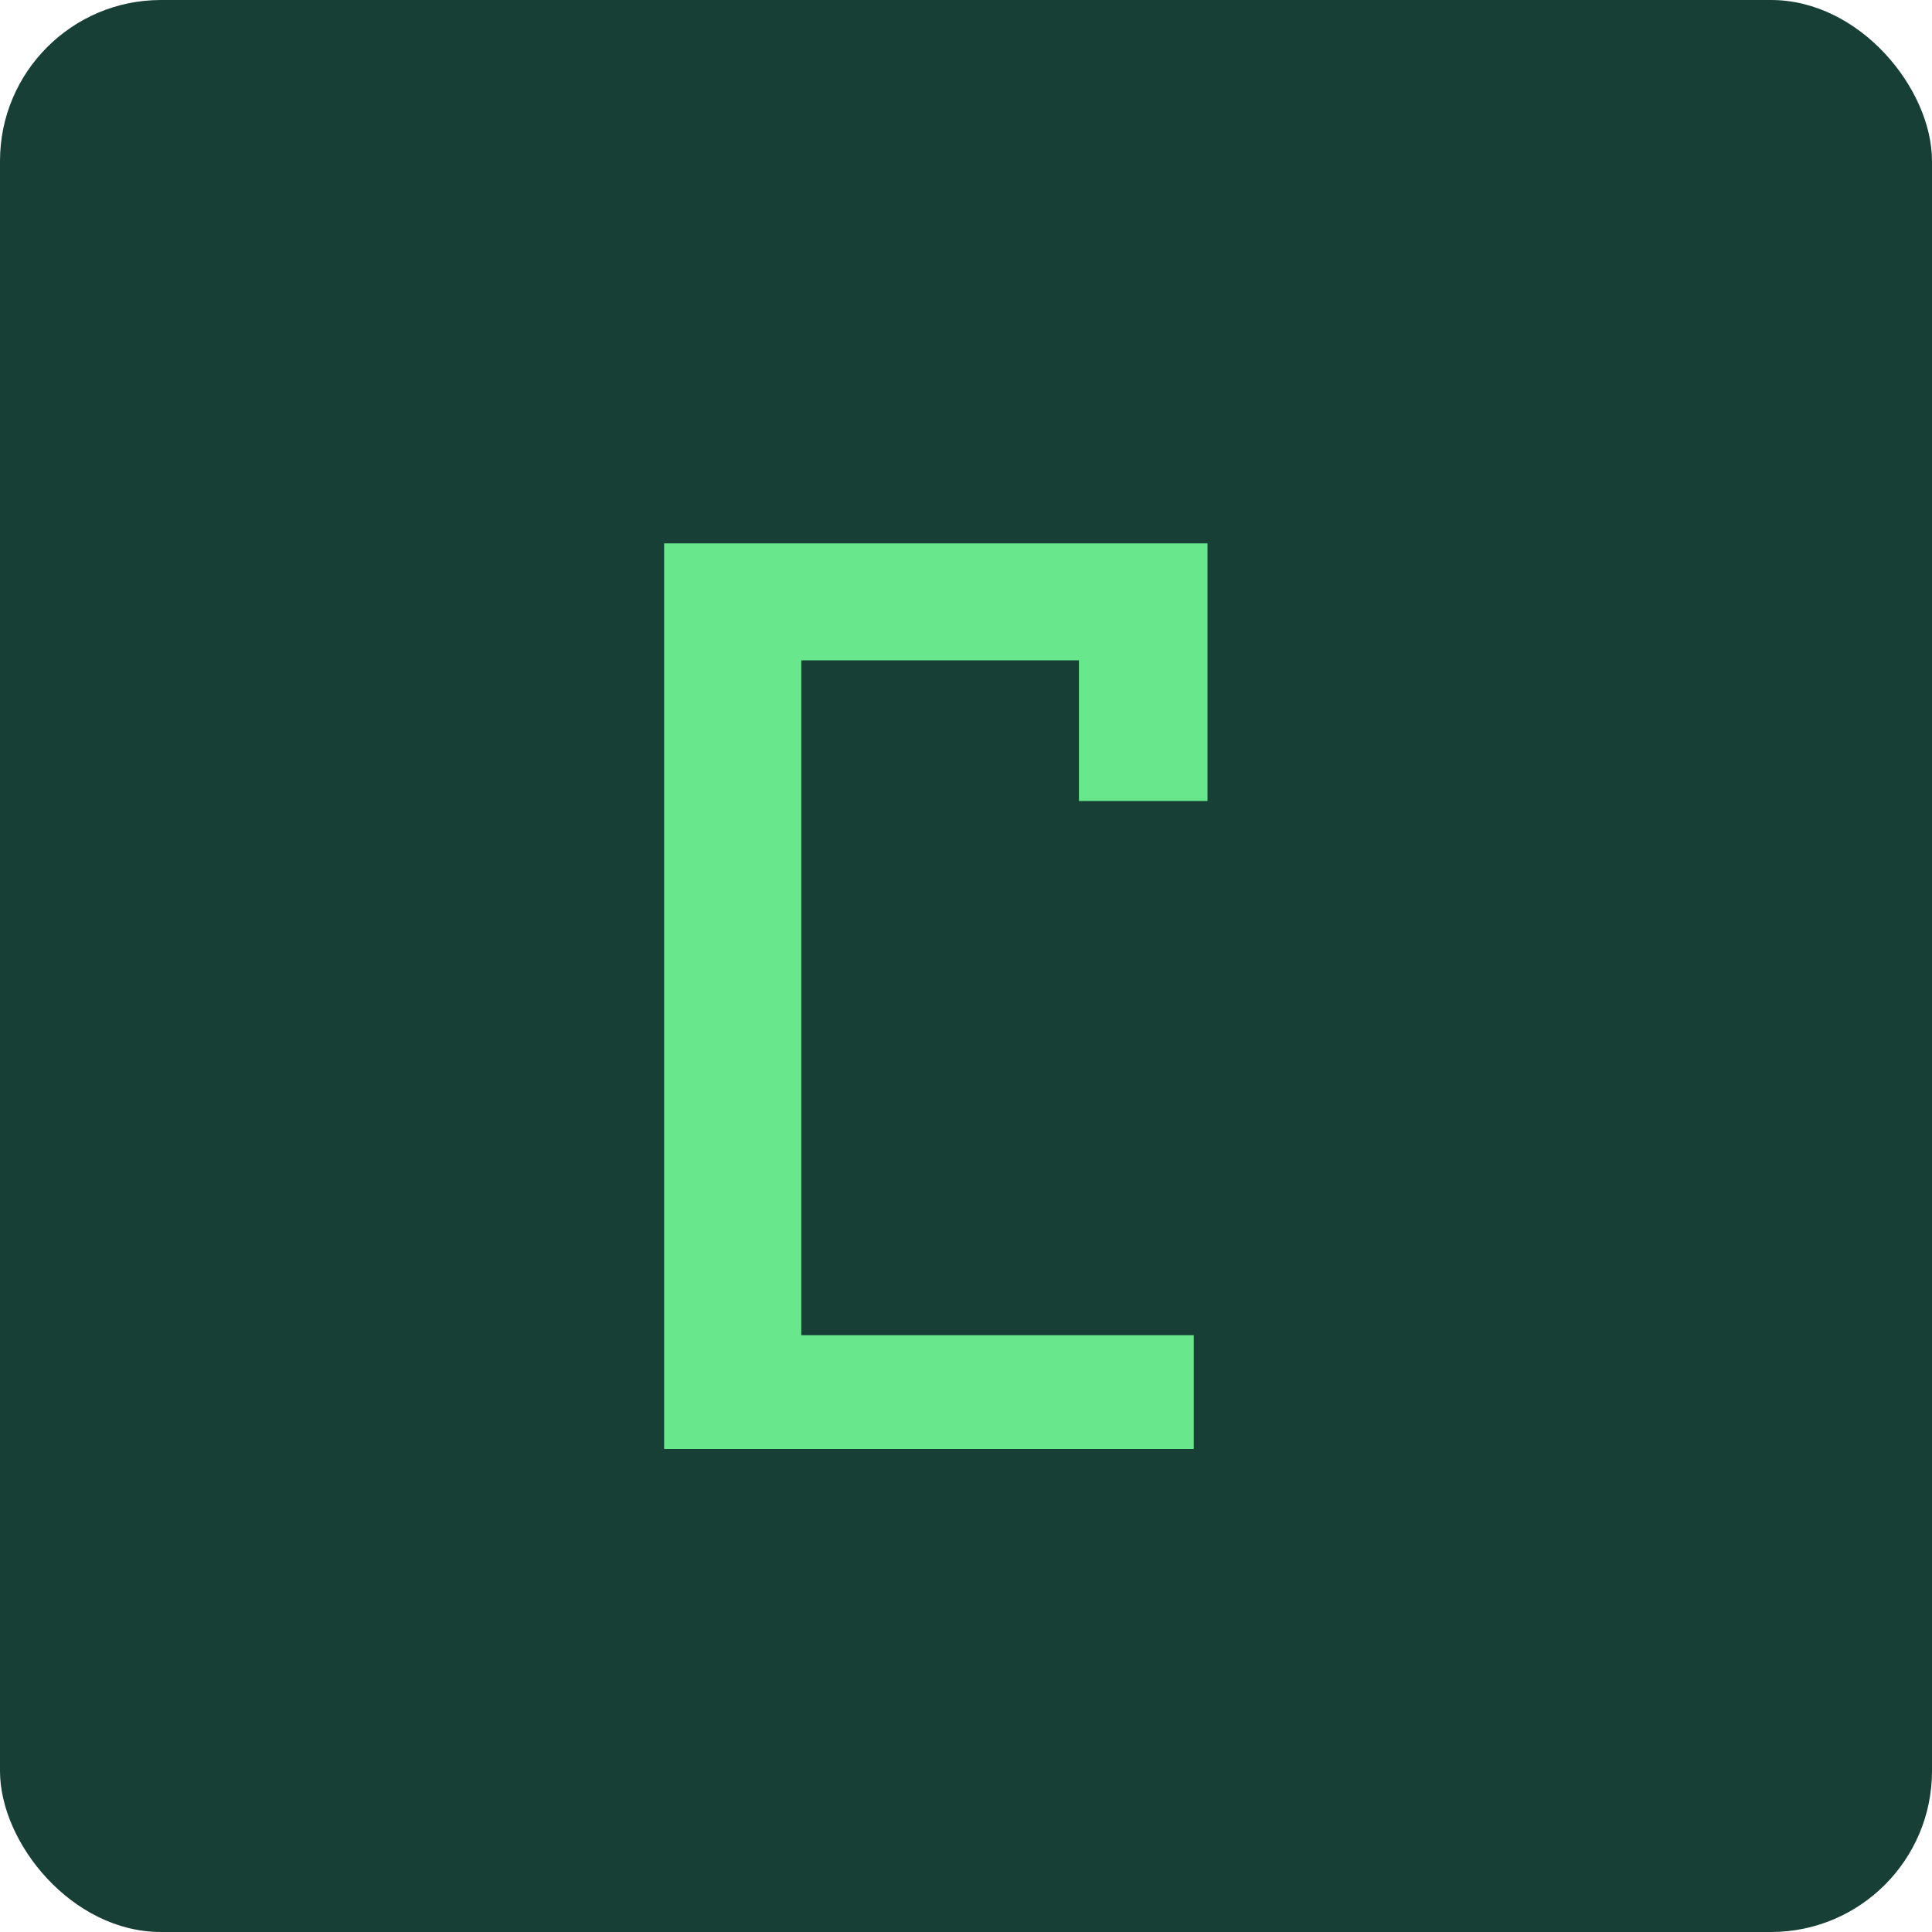
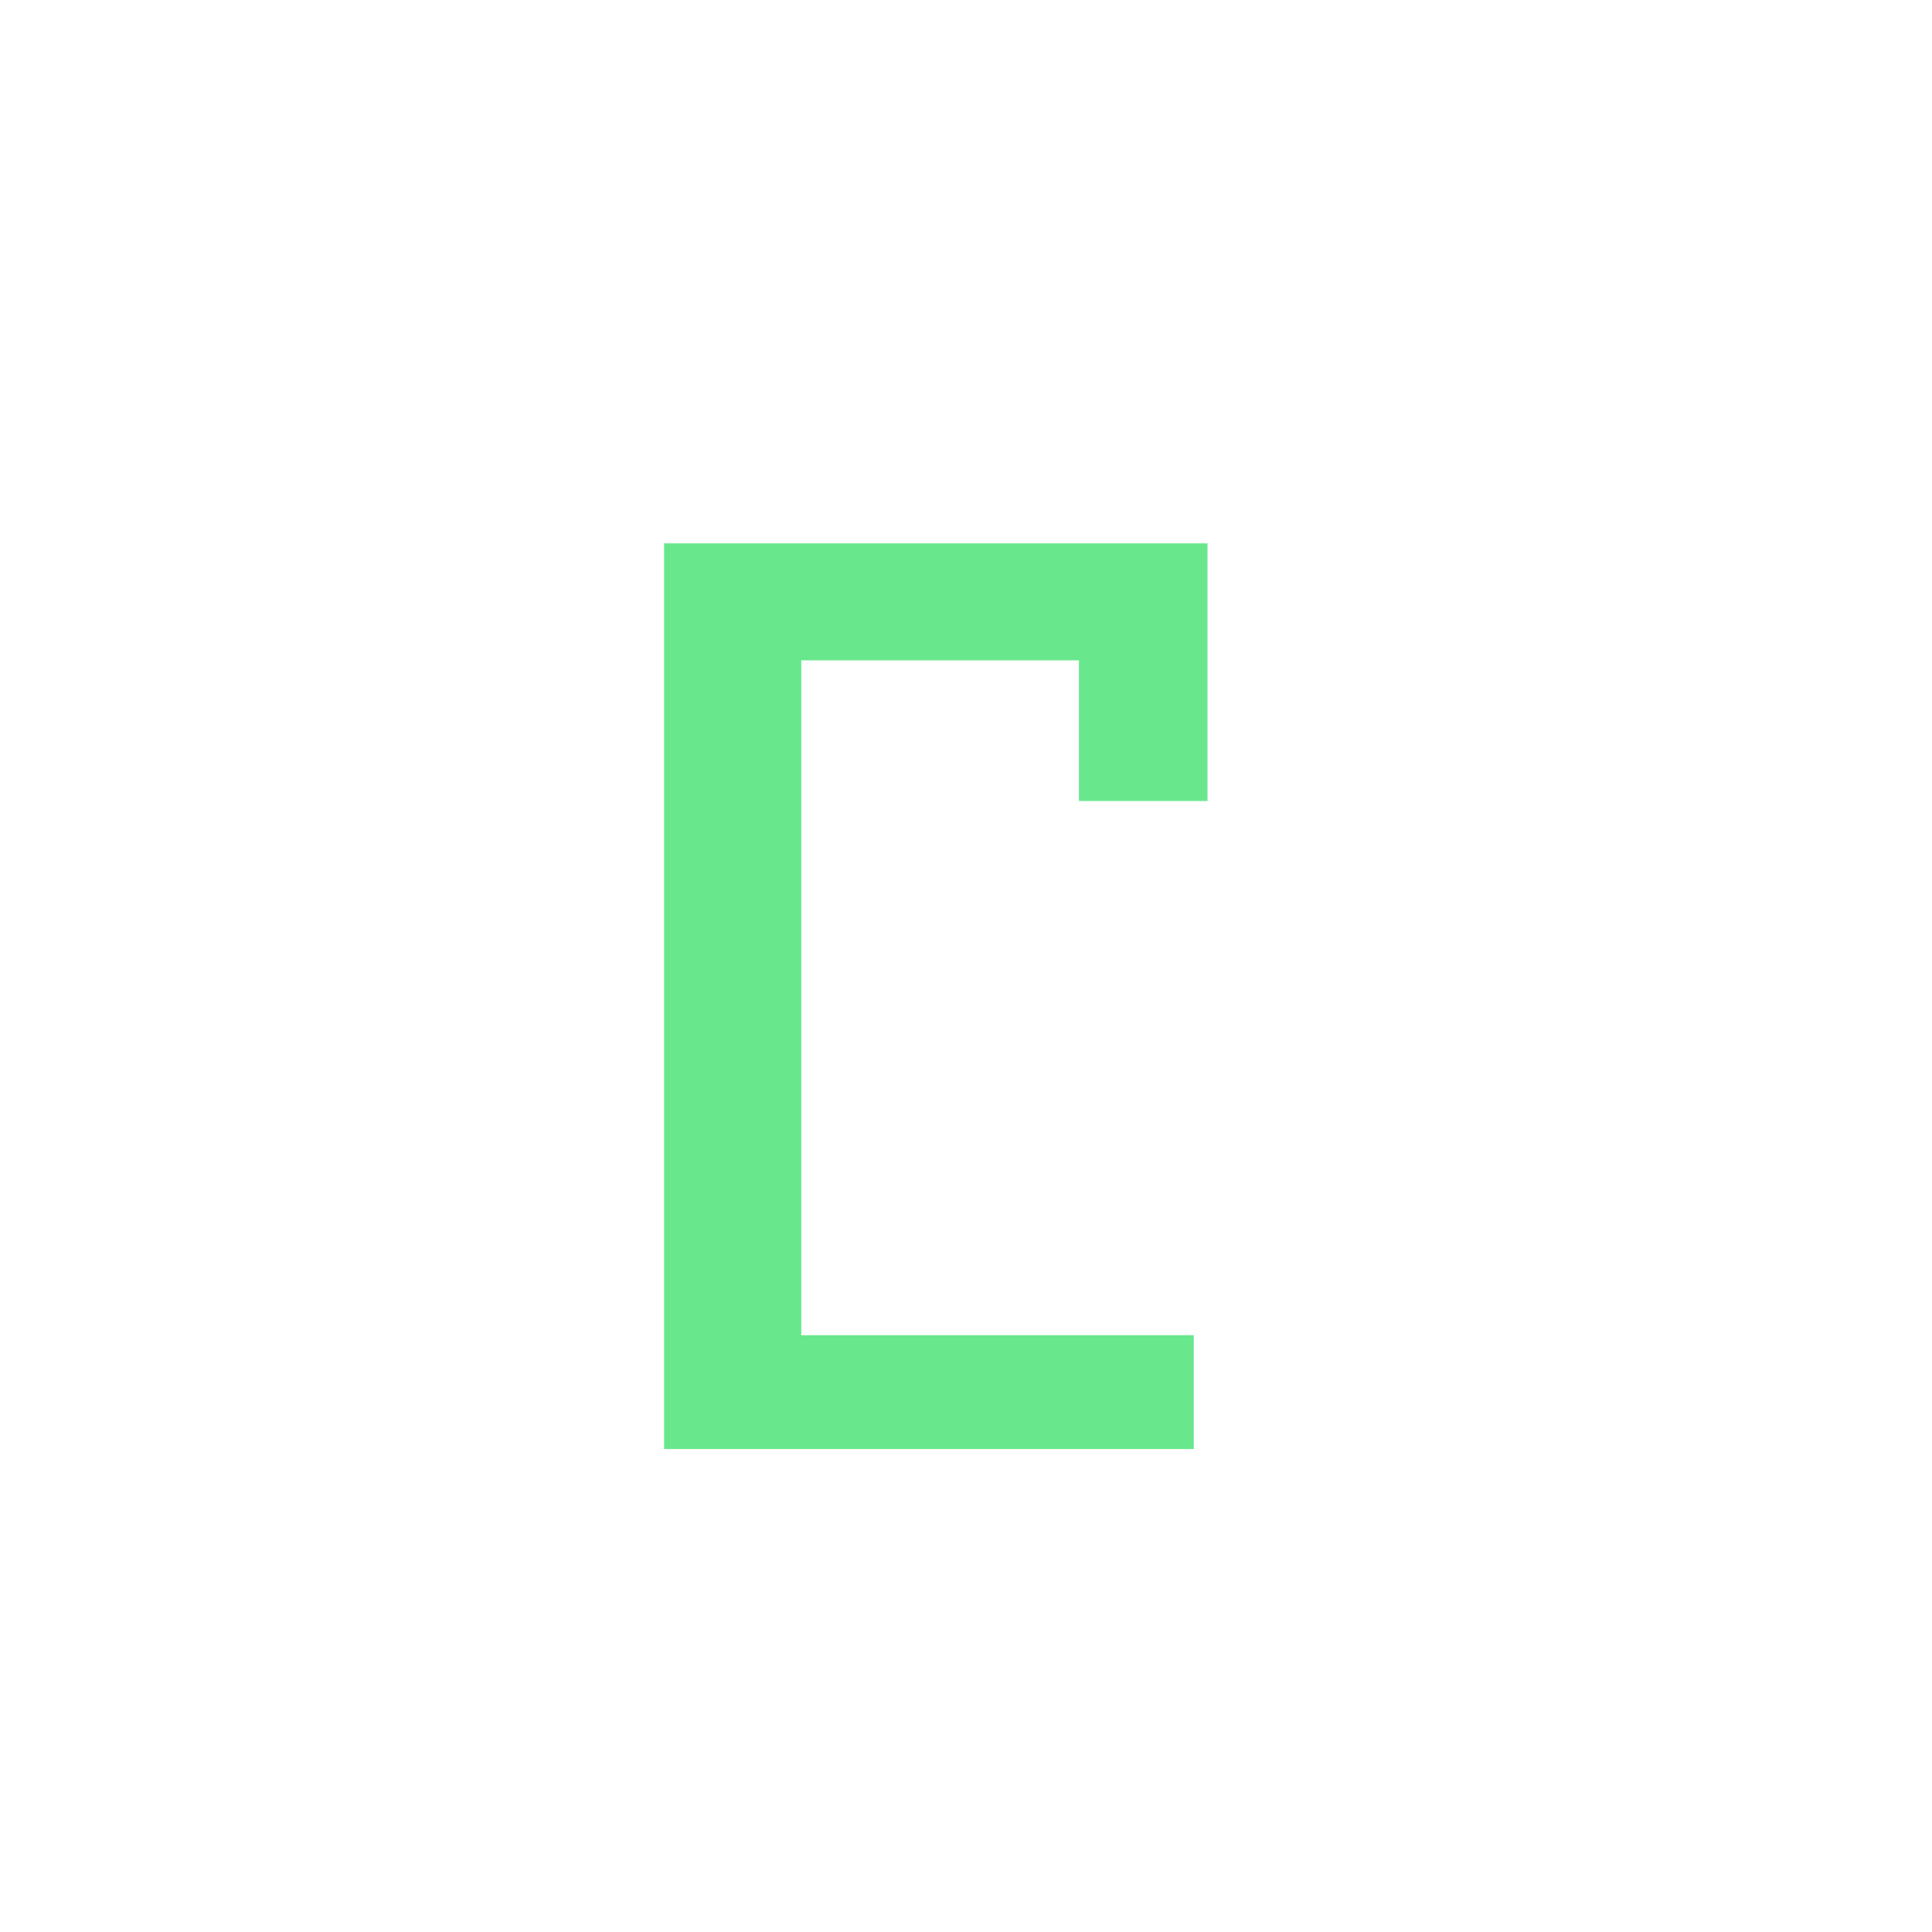
<svg xmlns="http://www.w3.org/2000/svg" width="32" height="32" viewBox="0 0 48 48" fill="none">
-   <rect width="48" height="48" rx="4" fill="#173F35" />
-   <path d="M26.806 16.406H19.907V33.173H29.659V36H16.5V13.5H30V19.901H26.806V16.406Z" fill="#68E78C" />
+   <path d="M26.806 16.406H19.907V33.173H29.659V36H16.5V13.5H30V19.901H26.806Z" fill="#68E78C" />
</svg>